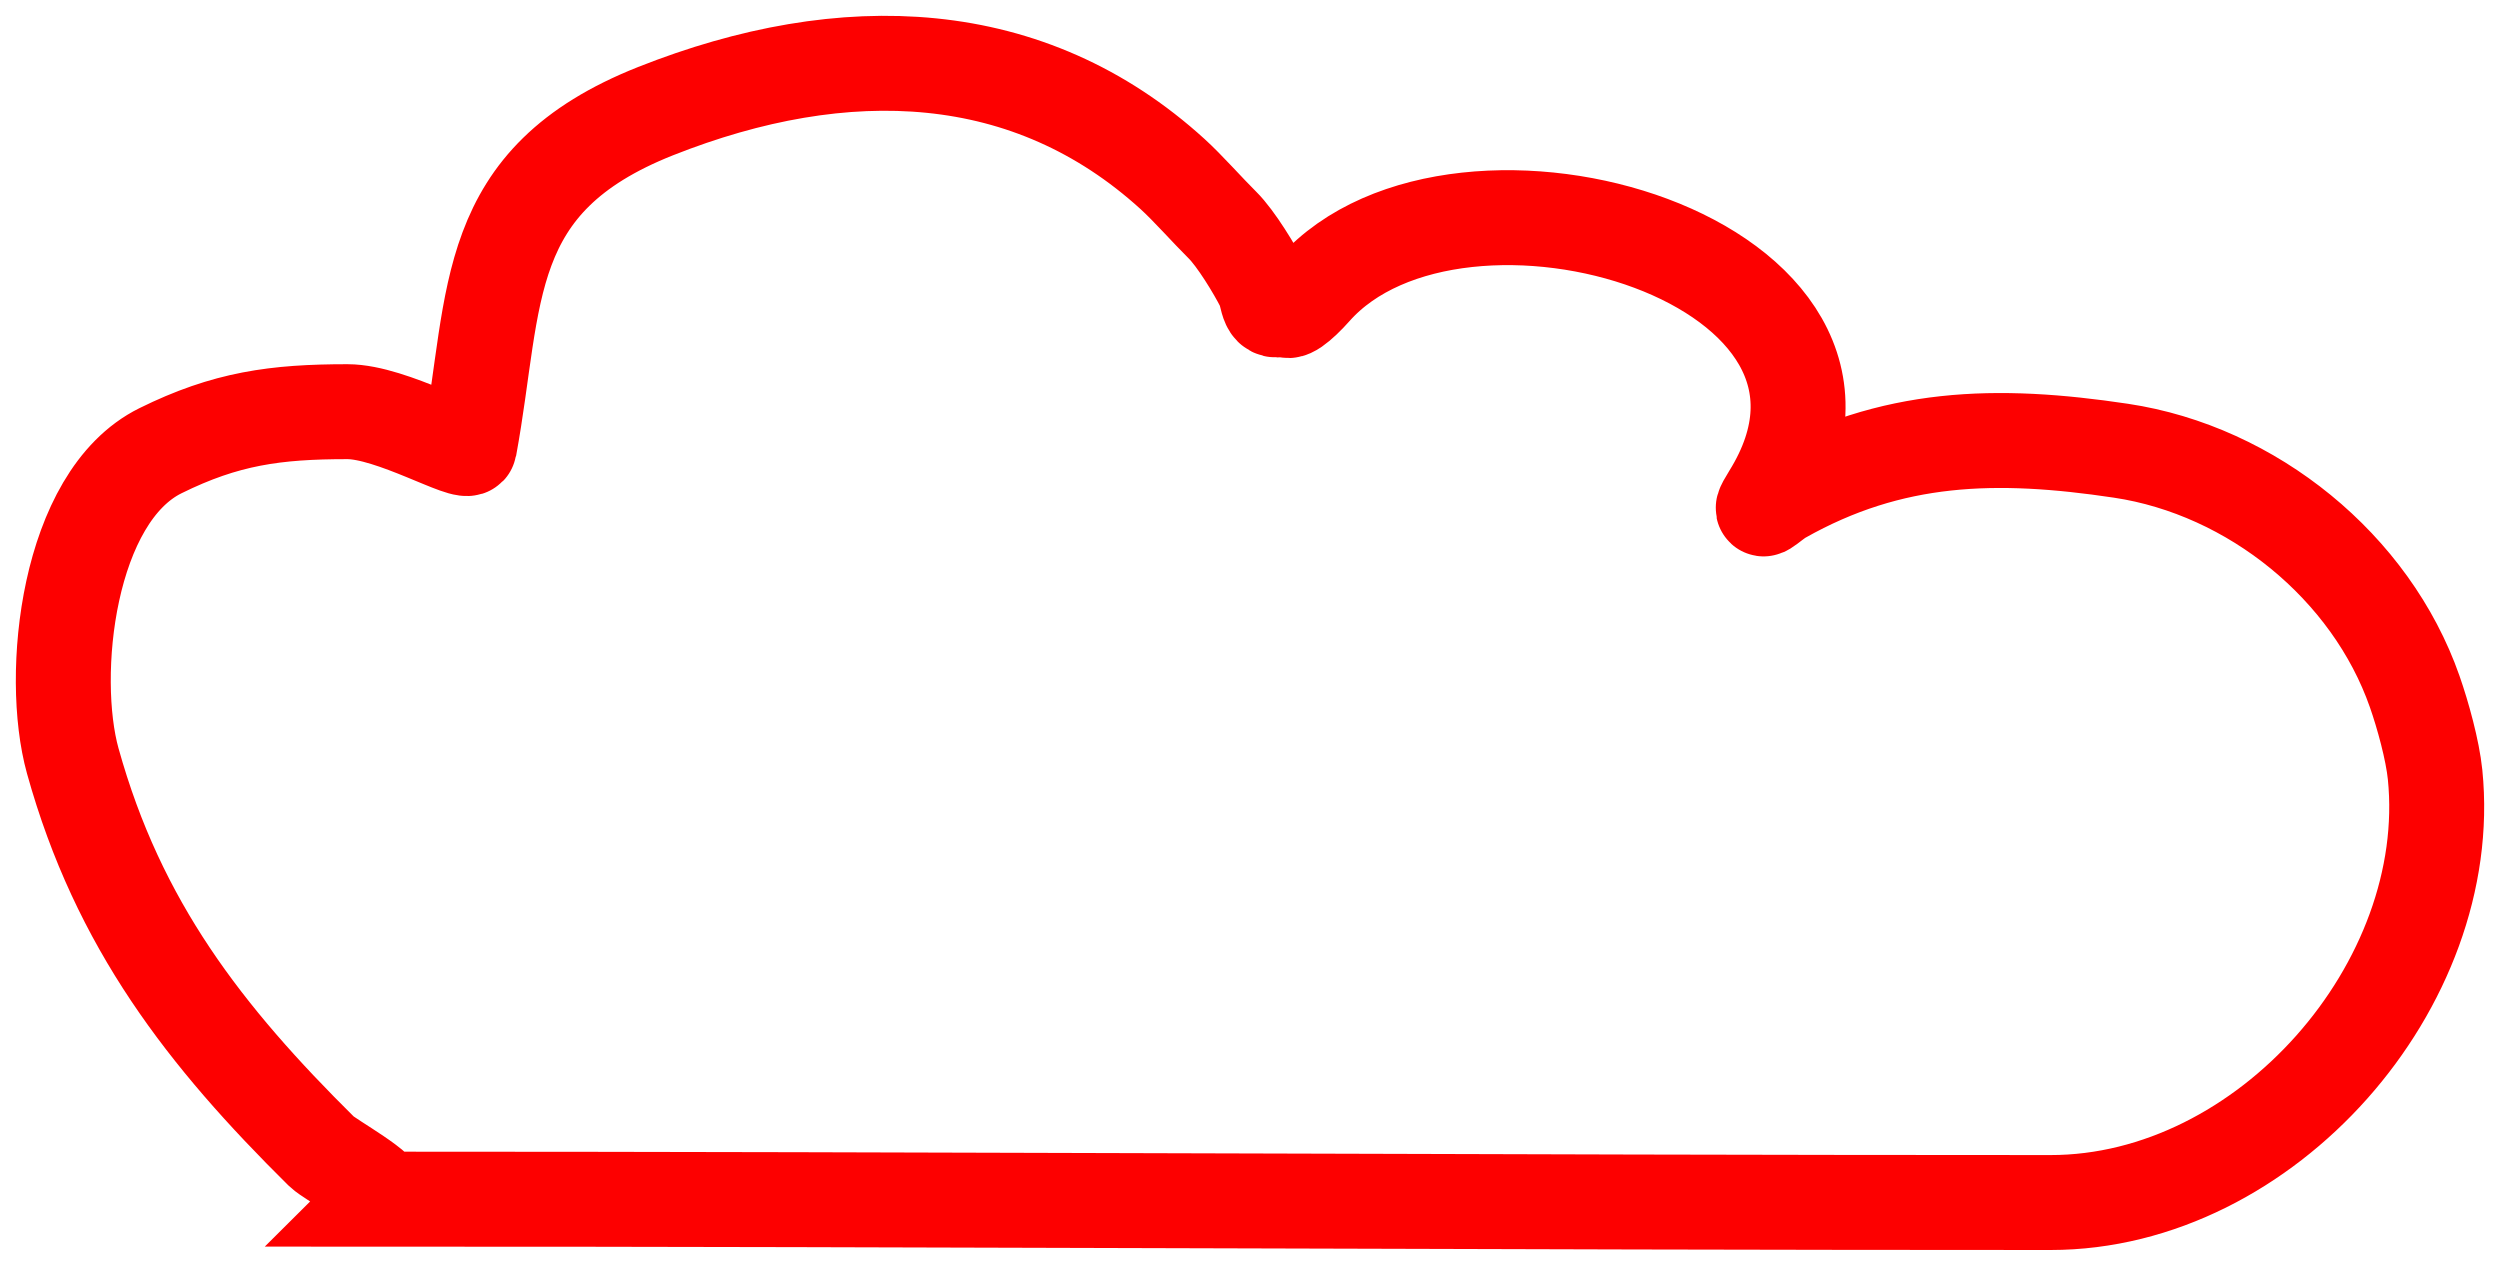
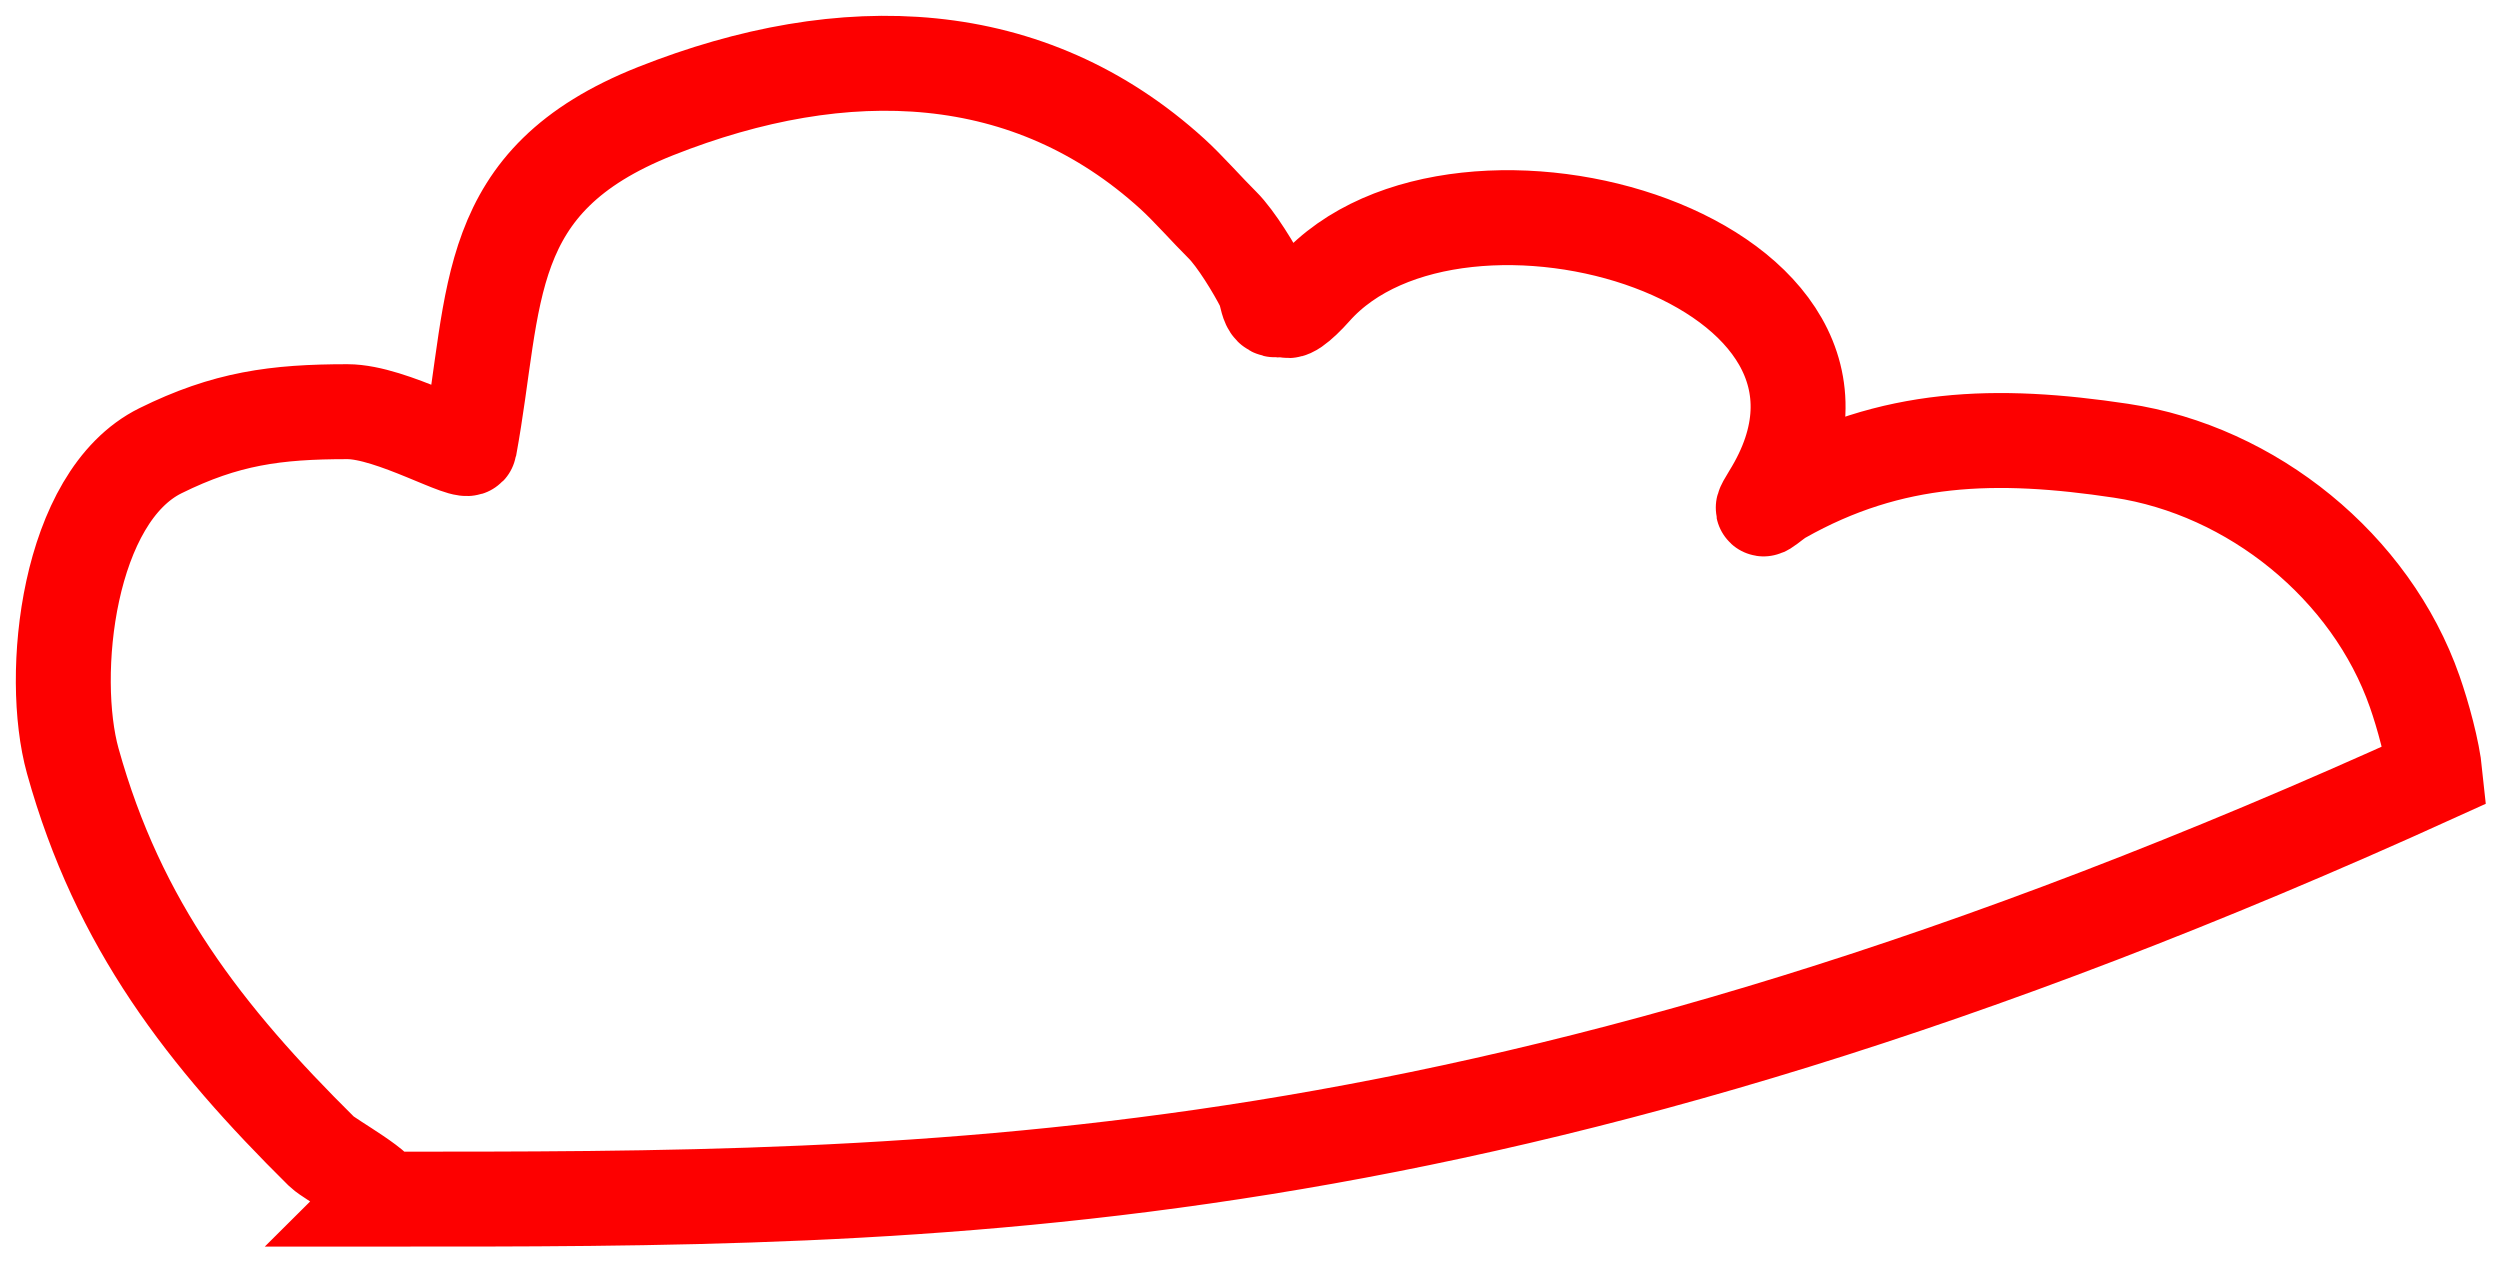
<svg xmlns="http://www.w3.org/2000/svg" width="79" height="40" viewBox="0 0 79 40" fill="none">
-   <path d="M55.921 15.667C55.419 16.474 55.949 15.893 56.306 15.691C59.778 13.729 63.087 13.653 67.022 14.243C71.172 14.865 74.927 17.916 76.304 21.852C76.565 22.598 76.87 23.703 76.949 24.48C77.618 31.103 71.617 38 64.799 38C47.203 38 29.606 37.893 12.009 37.893C12.264 37.64 10.415 36.638 10.166 36.391C6.477 32.742 3.739 29.224 2.299 24.045C1.545 21.331 2.129 15.698 5.07 14.243C7.137 13.221 8.71 13.009 10.979 13.009C12.389 13.009 14.776 14.445 14.834 14.13C15.709 9.371 15.165 5.713 20.719 3.511C26.701 1.141 32.528 1.382 37.055 5.502C37.531 5.934 38.176 6.665 38.627 7.11C39.057 7.535 39.653 8.521 39.916 9.041C40.098 9.402 39.99 10.026 40.633 9.708C40.633 10.006 41.091 9.637 41.525 9.148C46.107 3.988 60.536 8.248 55.921 15.667Z" stroke="#FD0000" stroke-width="3" stroke-linecap="round" />
+   <path d="M55.921 15.667C55.419 16.474 55.949 15.893 56.306 15.691C59.778 13.729 63.087 13.653 67.022 14.243C71.172 14.865 74.927 17.916 76.304 21.852C76.565 22.598 76.87 23.703 76.949 24.48C47.203 38 29.606 37.893 12.009 37.893C12.264 37.64 10.415 36.638 10.166 36.391C6.477 32.742 3.739 29.224 2.299 24.045C1.545 21.331 2.129 15.698 5.07 14.243C7.137 13.221 8.71 13.009 10.979 13.009C12.389 13.009 14.776 14.445 14.834 14.13C15.709 9.371 15.165 5.713 20.719 3.511C26.701 1.141 32.528 1.382 37.055 5.502C37.531 5.934 38.176 6.665 38.627 7.11C39.057 7.535 39.653 8.521 39.916 9.041C40.098 9.402 39.99 10.026 40.633 9.708C40.633 10.006 41.091 9.637 41.525 9.148C46.107 3.988 60.536 8.248 55.921 15.667Z" stroke="#FD0000" stroke-width="3" stroke-linecap="round" />
</svg>